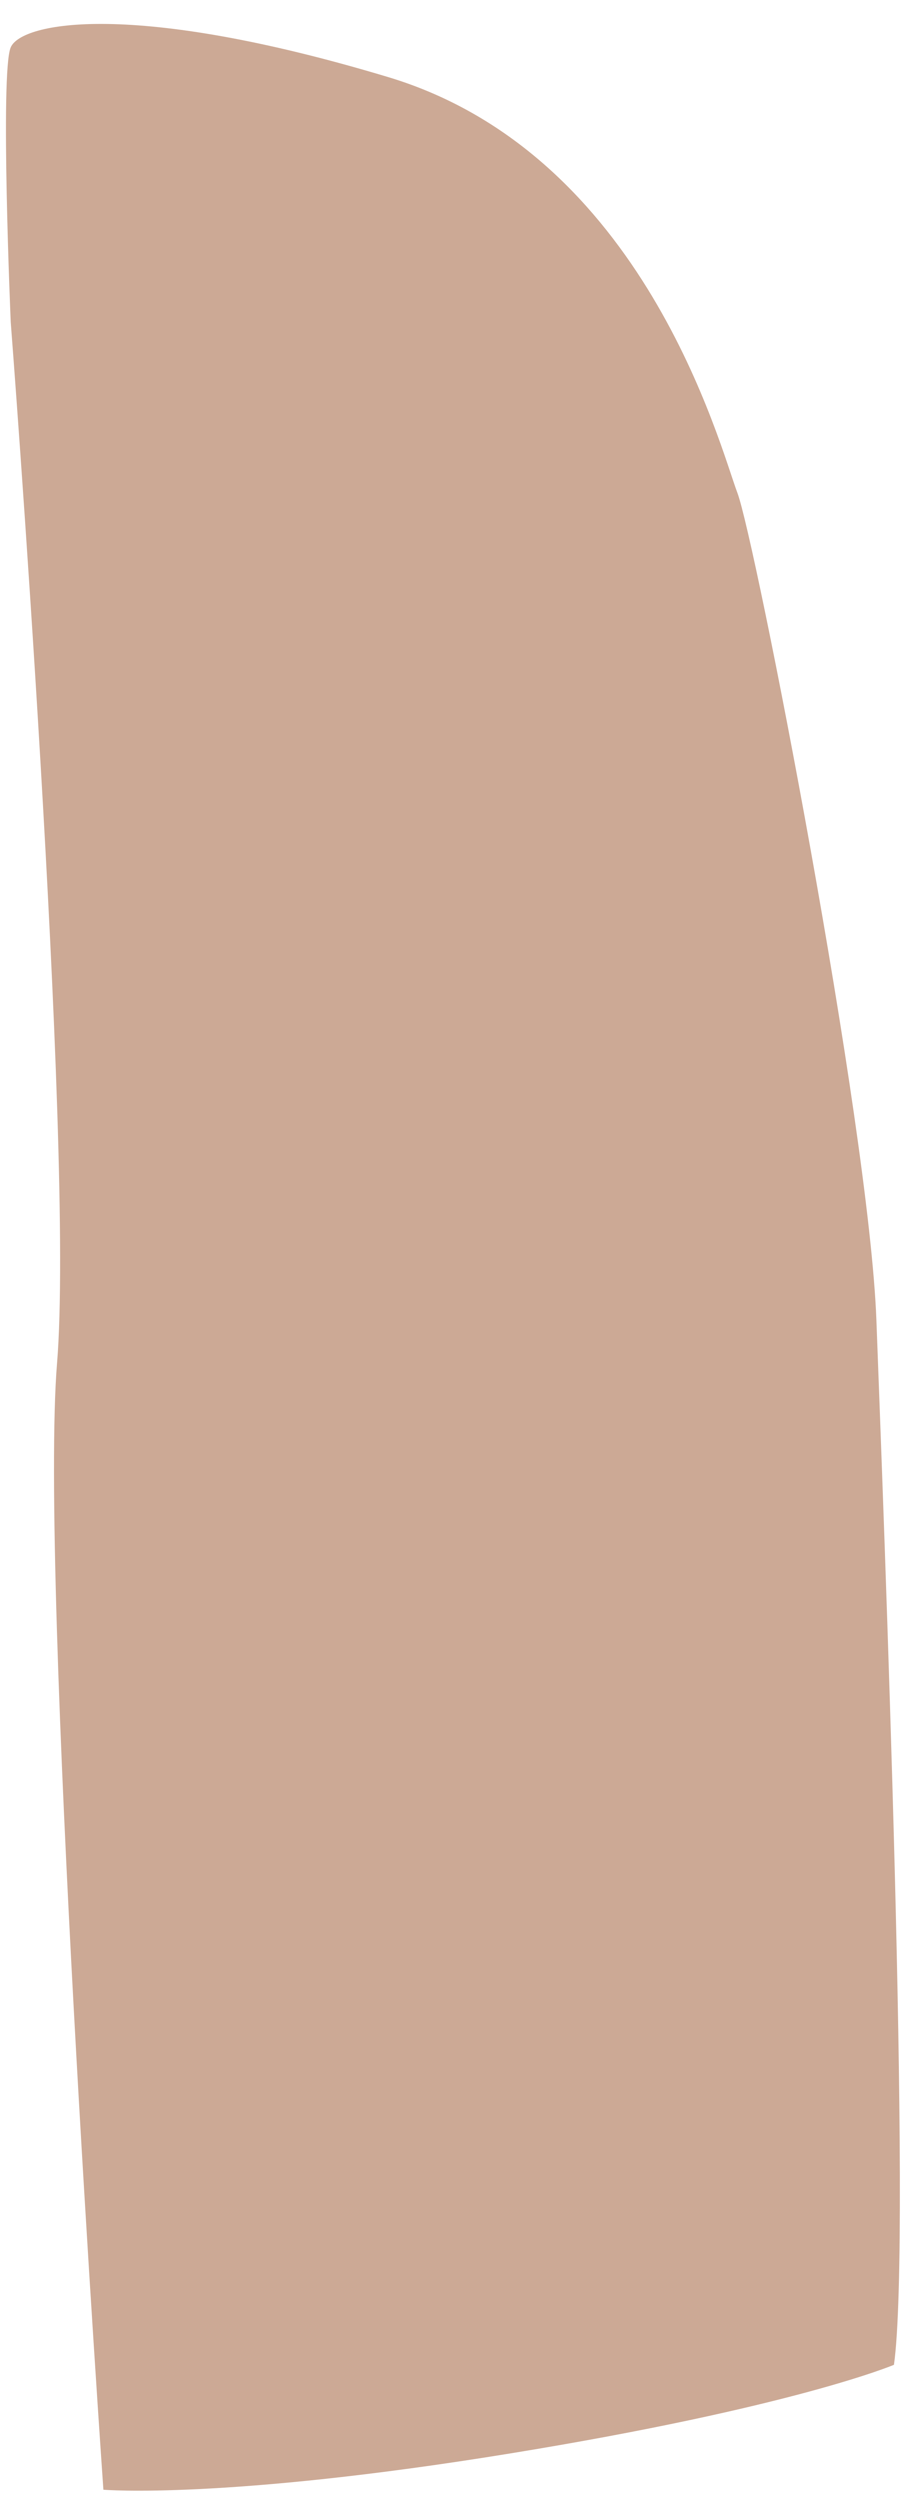
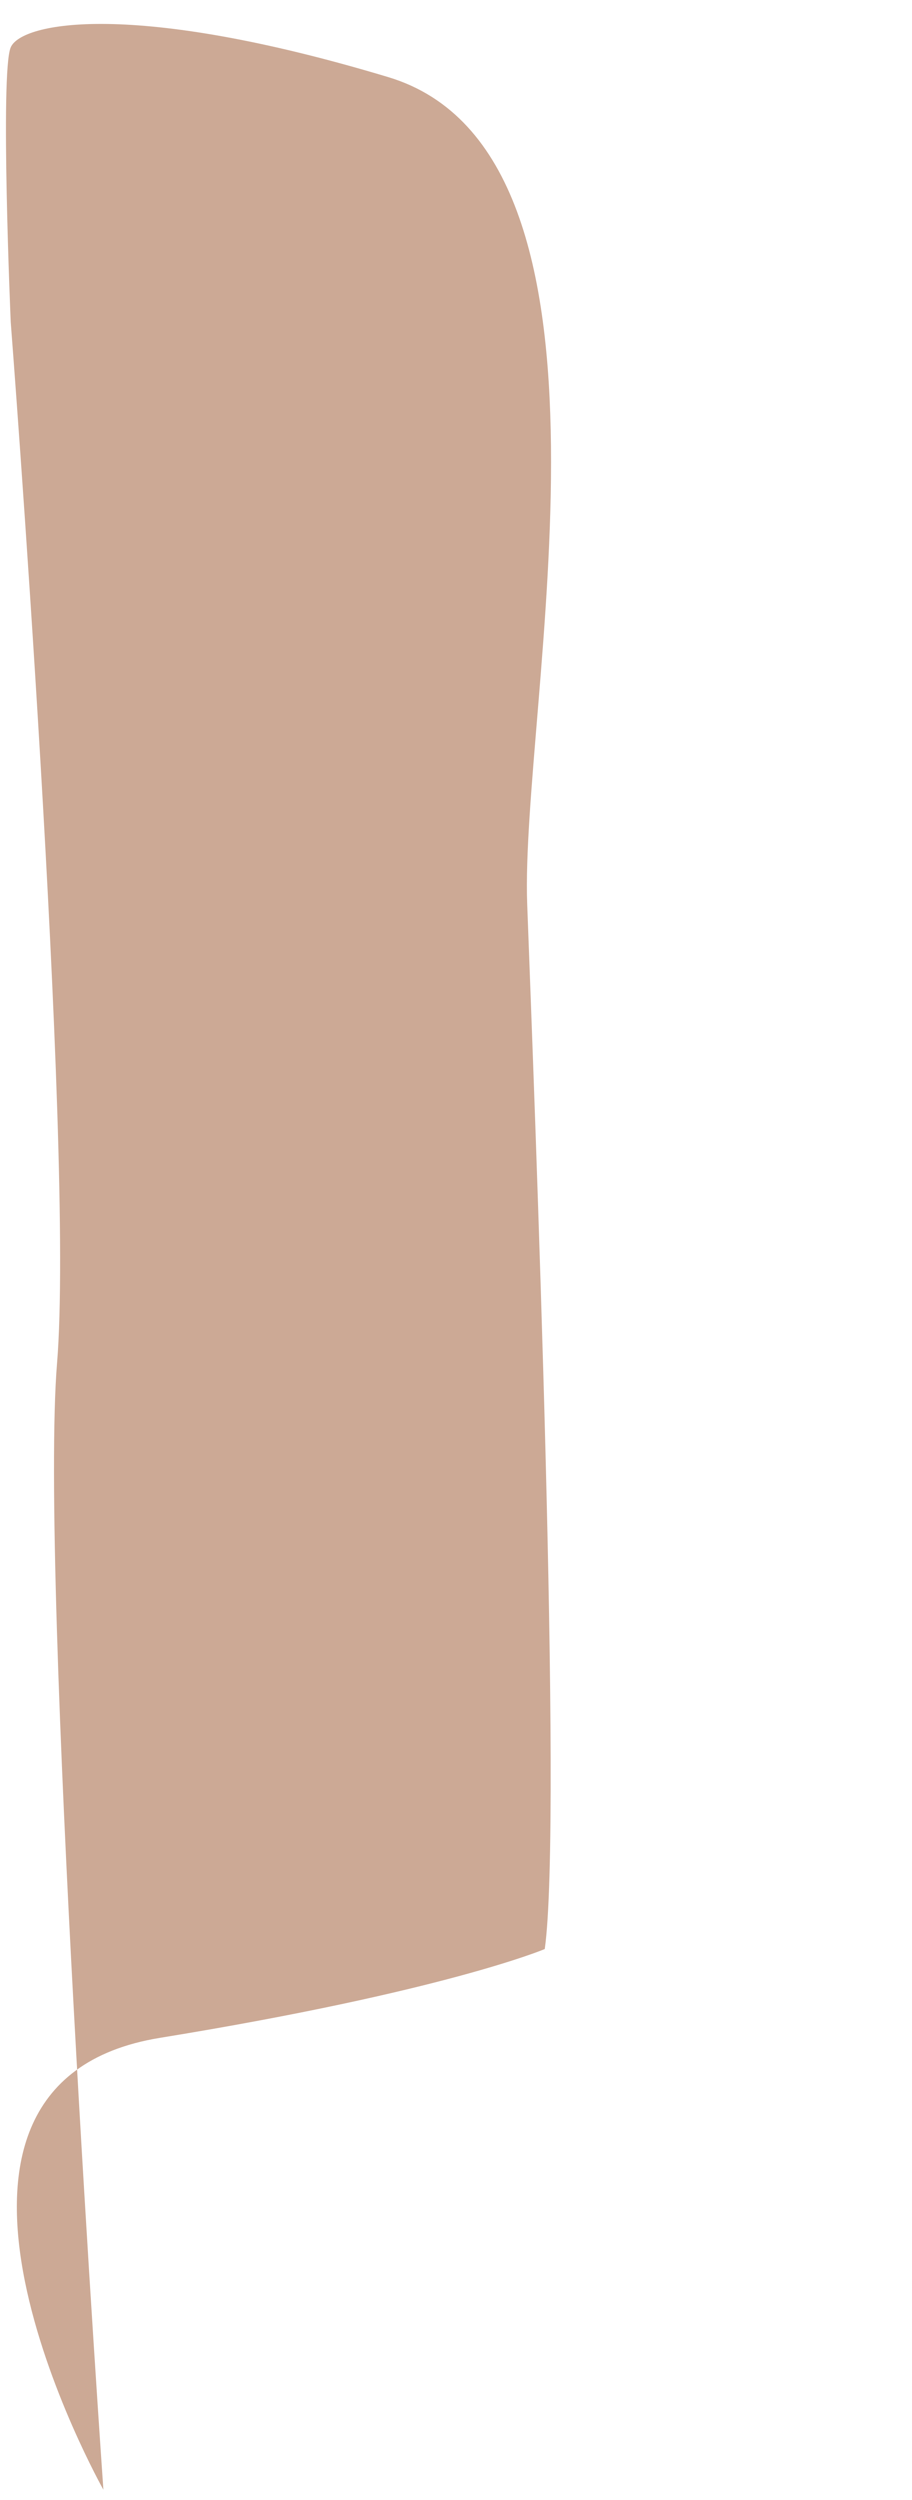
<svg xmlns="http://www.w3.org/2000/svg" fill="#000000" height="512.3" preserveAspectRatio="xMidYMid meet" version="1" viewBox="-1.2 -4.9 187.0 512.3" width="187" zoomAndPan="magnify">
  <g id="change1_1">
-     <path d="M20,505.3c0,0-13.1-187-9.5-230.9S1,61.1,1,61.1S-1.2,9.9,1,4.8s24.9-9.7,77.4,6.1s68,75.7,71.6,85.2 s27,129.3,28.5,169.5s7.3,187.8,3.6,214.1c0,0-20.5,8.7-78.9,18.2S20,505.3,20,505.3z" fill="#cca995" />
+     <path d="M20,505.3c0,0-13.1-187-9.5-230.9S1,61.1,1,61.1S-1.2,9.9,1,4.8s24.9-9.7,77.4,6.1s27,129.3,28.5,169.5s7.3,187.8,3.6,214.1c0,0-20.5,8.7-78.9,18.2S20,505.3,20,505.3z" fill="#cca995" />
  </g>
</svg>